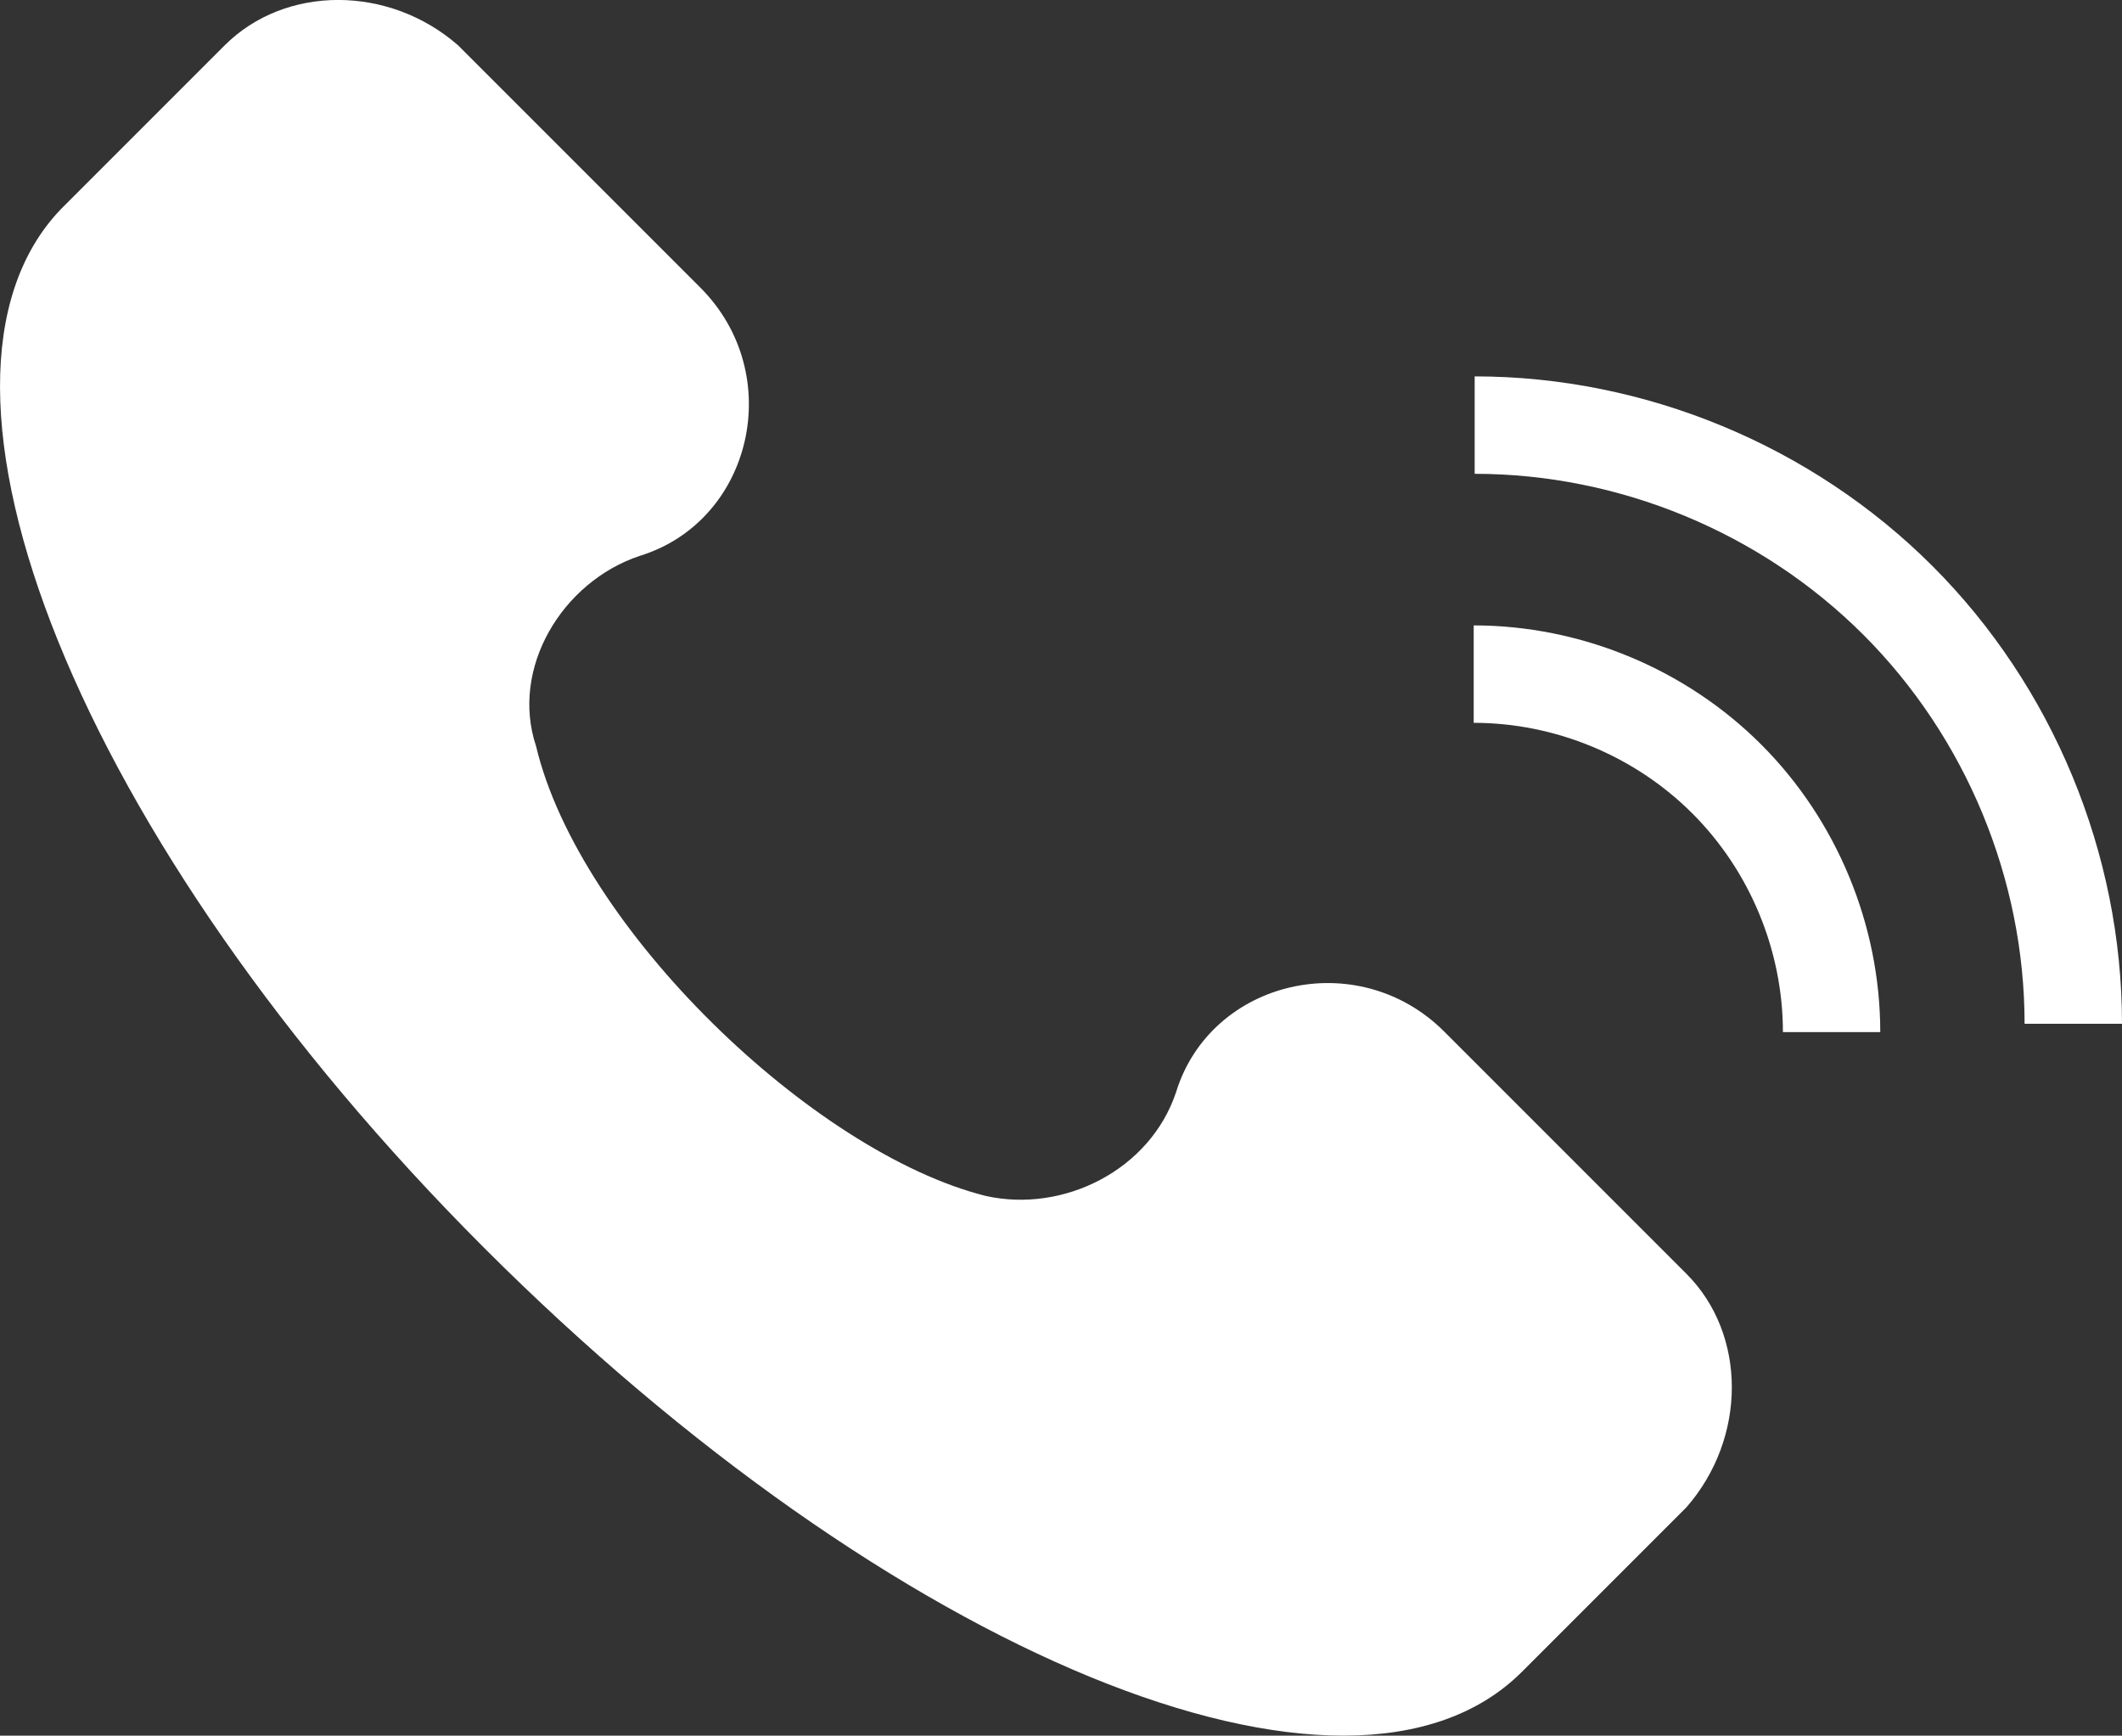
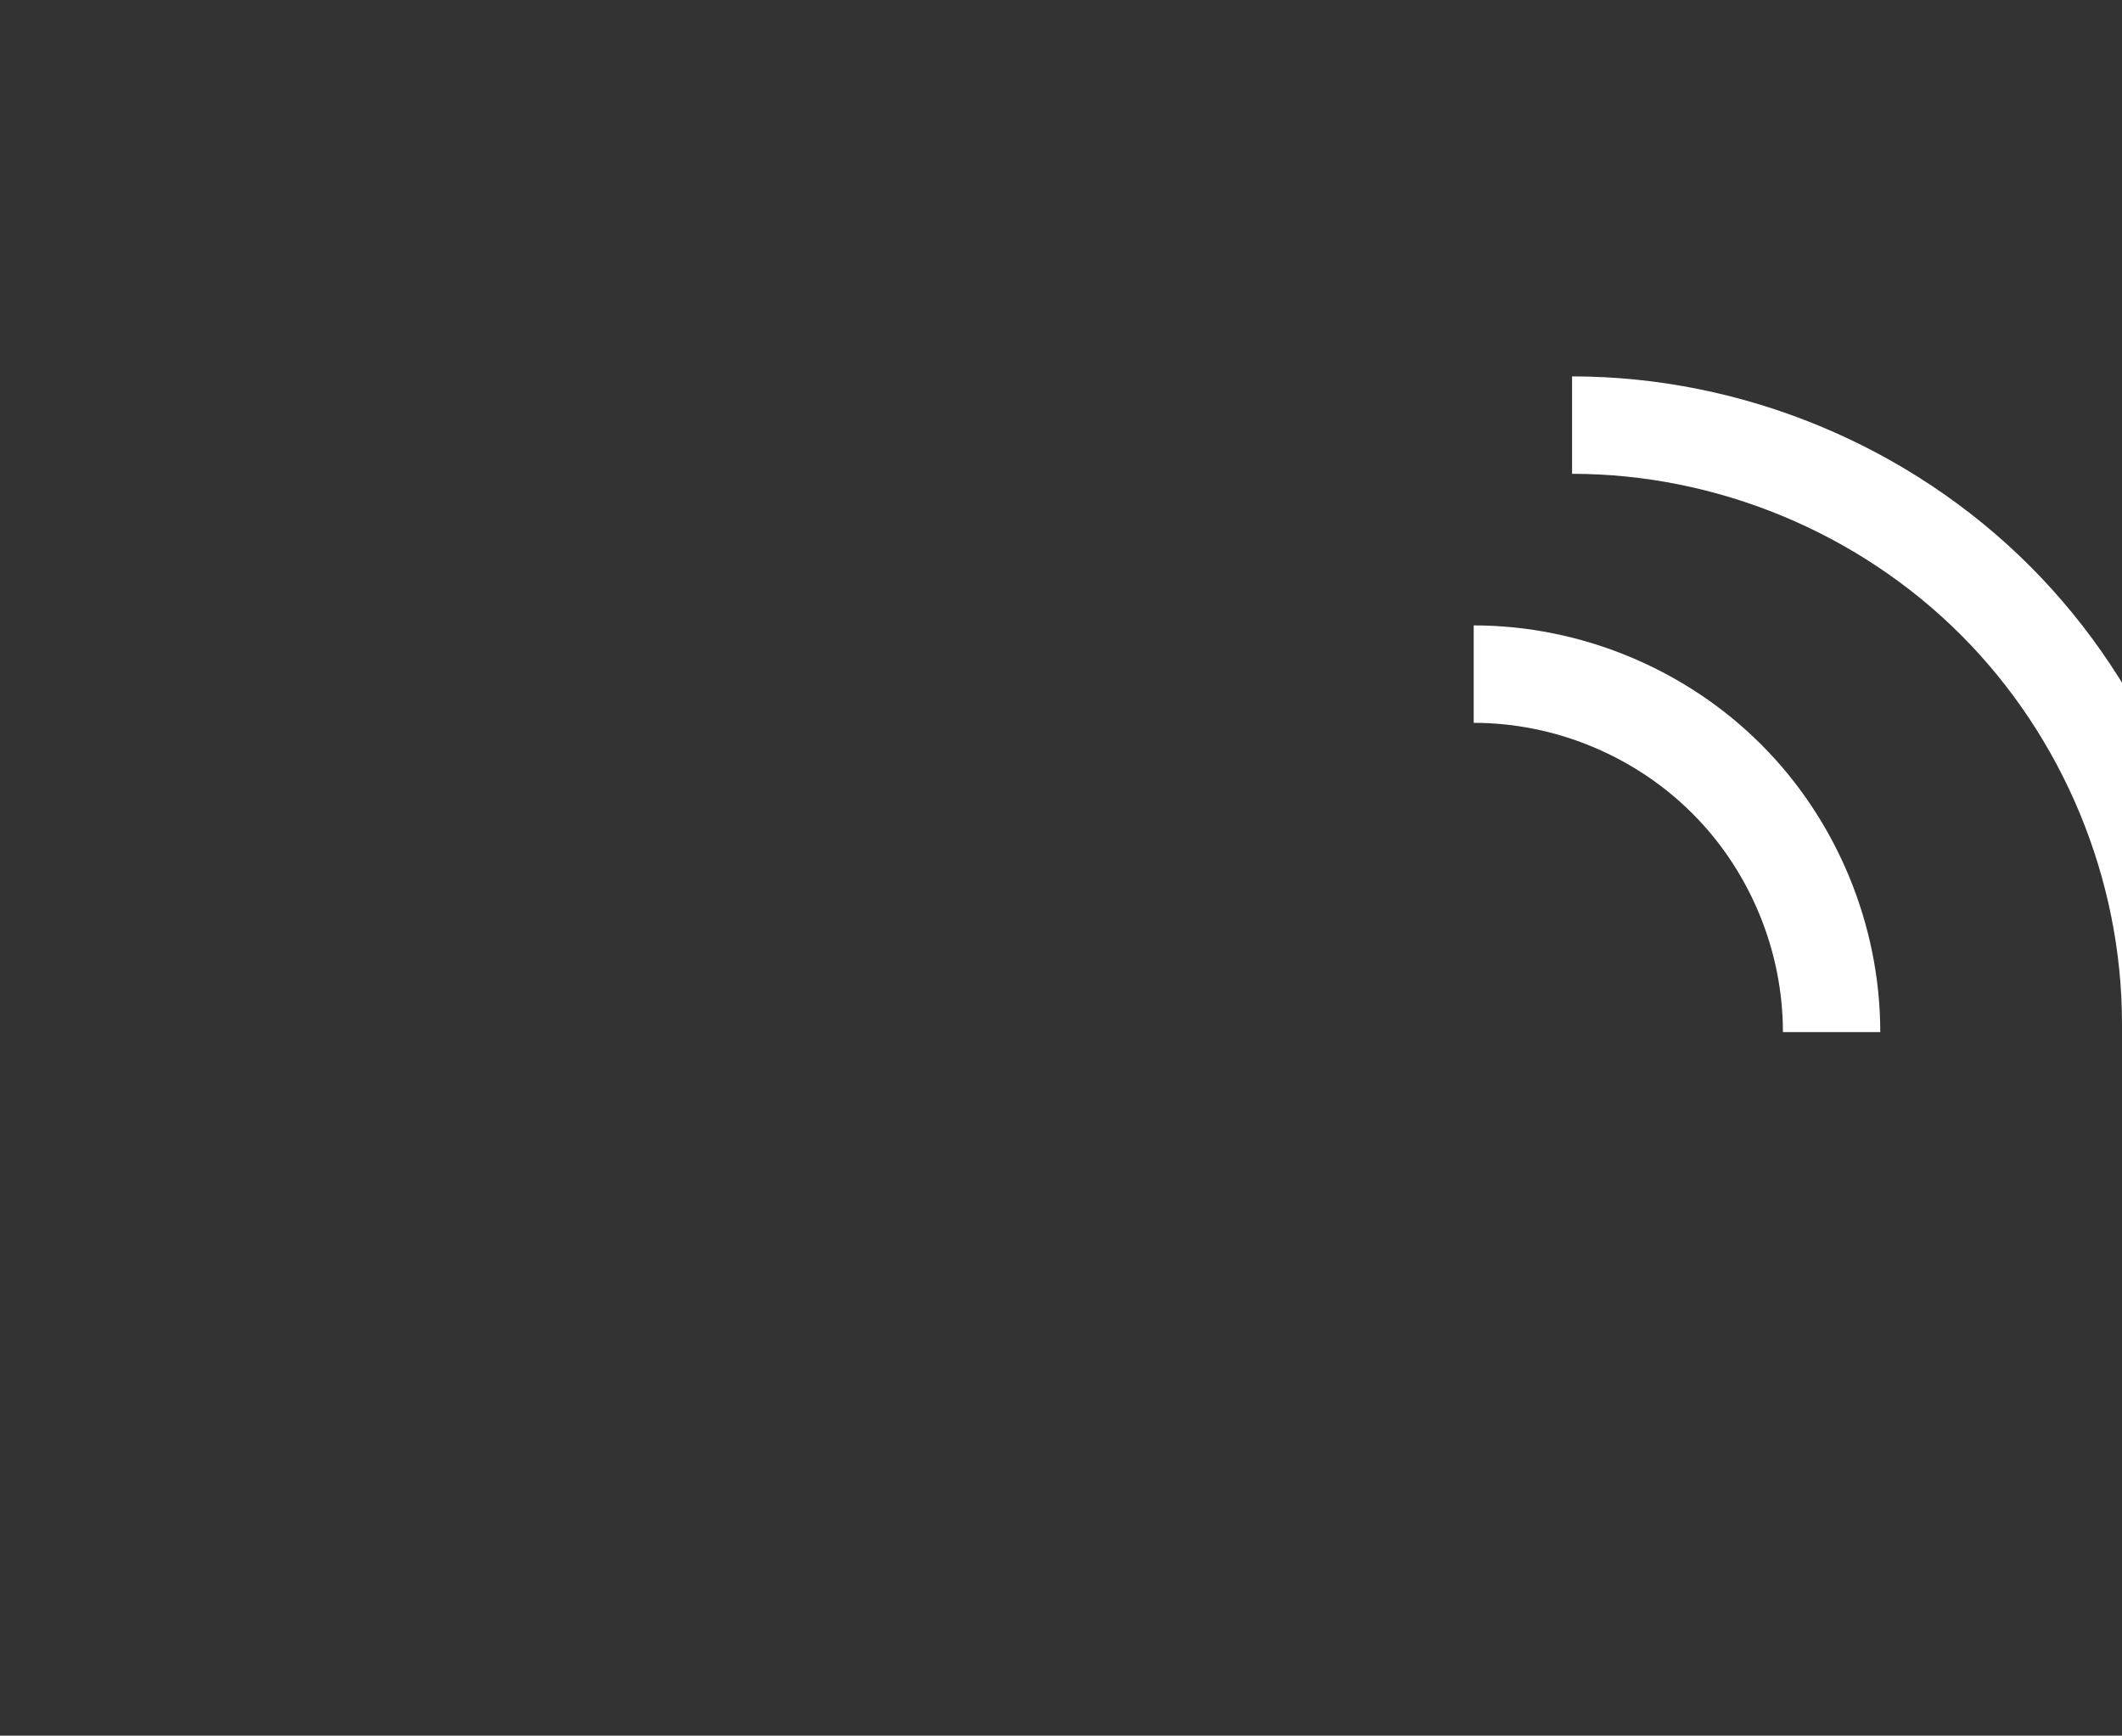
<svg xmlns="http://www.w3.org/2000/svg" id="Calque_2" data-name="Calque 2" viewBox="0 0 307.58 251.55">
  <rect x="0" y="0" width="307.58" height="251.55" fill="#333333" stroke="none" />
  <defs>
    <style>
      .cls-1 {
        fill: #fff;
      }
    </style>
  </defs>
  <g id="Layer_1" data-name="Layer 1">
    <g>
-       <path class="cls-1" d="M244.44,184.61l-35.1-35.1c-12.54-12.54-33.85-7.52-38.87,8.78-3.76,11.28-16.3,17.55-27.58,15.04-25.07-6.27-58.93-38.87-65.19-65.19-3.76-11.28,3.76-23.82,15.04-27.58,16.3-5.02,21.31-26.33,8.78-38.87L66.41,6.58c-10.03-8.78-25.07-8.78-33.85,0L8.74,30.4c-23.82,25.07,2.51,91.52,61.43,150.45,58.93,58.93,125.37,86.51,150.45,61.43l23.82-23.82c8.78-10.03,8.78-25.08,0-33.85Z" />
      <path class="cls-1" d="M272.55,149.58h-14.12c0-11.8-4.78-23.35-13.13-31.69-8.34-8.34-19.89-13.13-31.69-13.13v-14.12c15.51,0,30.7,6.29,41.67,17.26,10.97,10.97,17.26,26.16,17.26,41.68Z" />
-       <path class="cls-1" d="M307.58,148.38h-14.12c0-20.98-8.51-41.52-23.35-56.36-14.84-14.84-35.38-23.35-56.36-23.35v-14.12c24.7,0,48.88,10.02,66.35,27.48,17.47,17.47,27.48,41.65,27.48,66.35Z" />
+       <path class="cls-1" d="M307.58,148.38c0-20.98-8.51-41.52-23.35-56.36-14.84-14.84-35.38-23.35-56.36-23.35v-14.12c24.7,0,48.88,10.02,66.35,27.48,17.47,17.47,27.48,41.65,27.48,66.35Z" />
    </g>
  </g>
</svg>